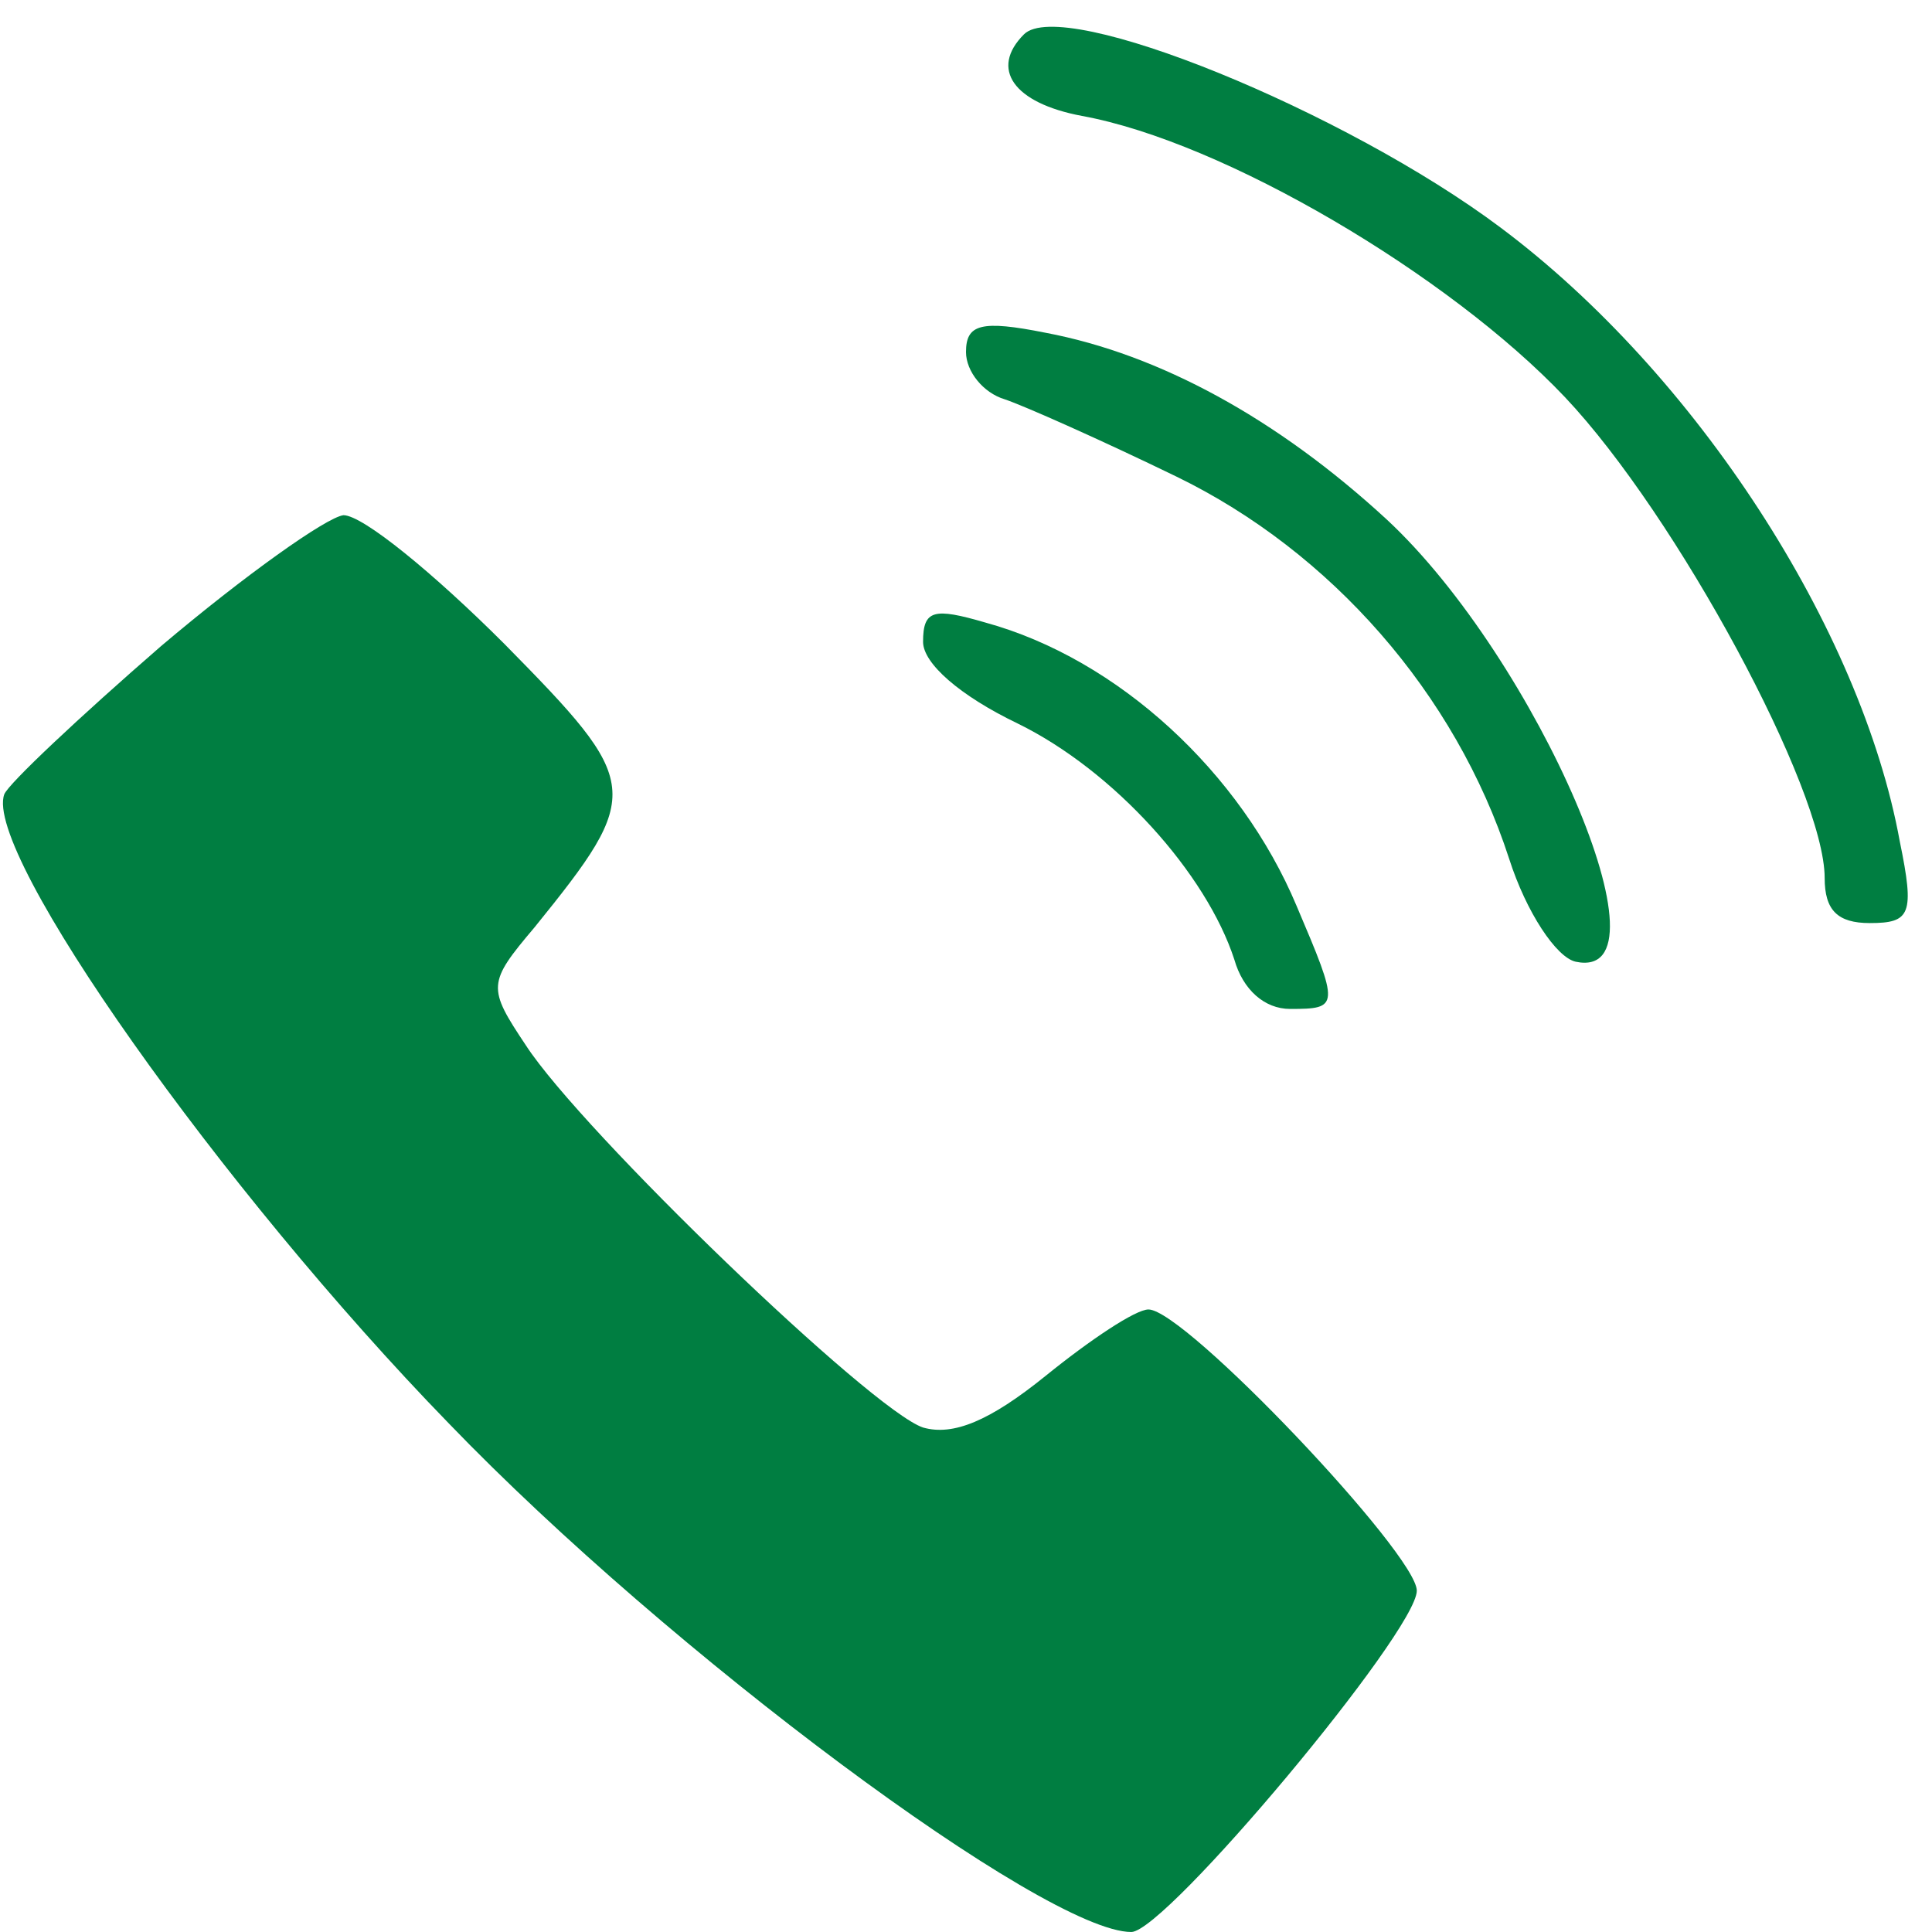
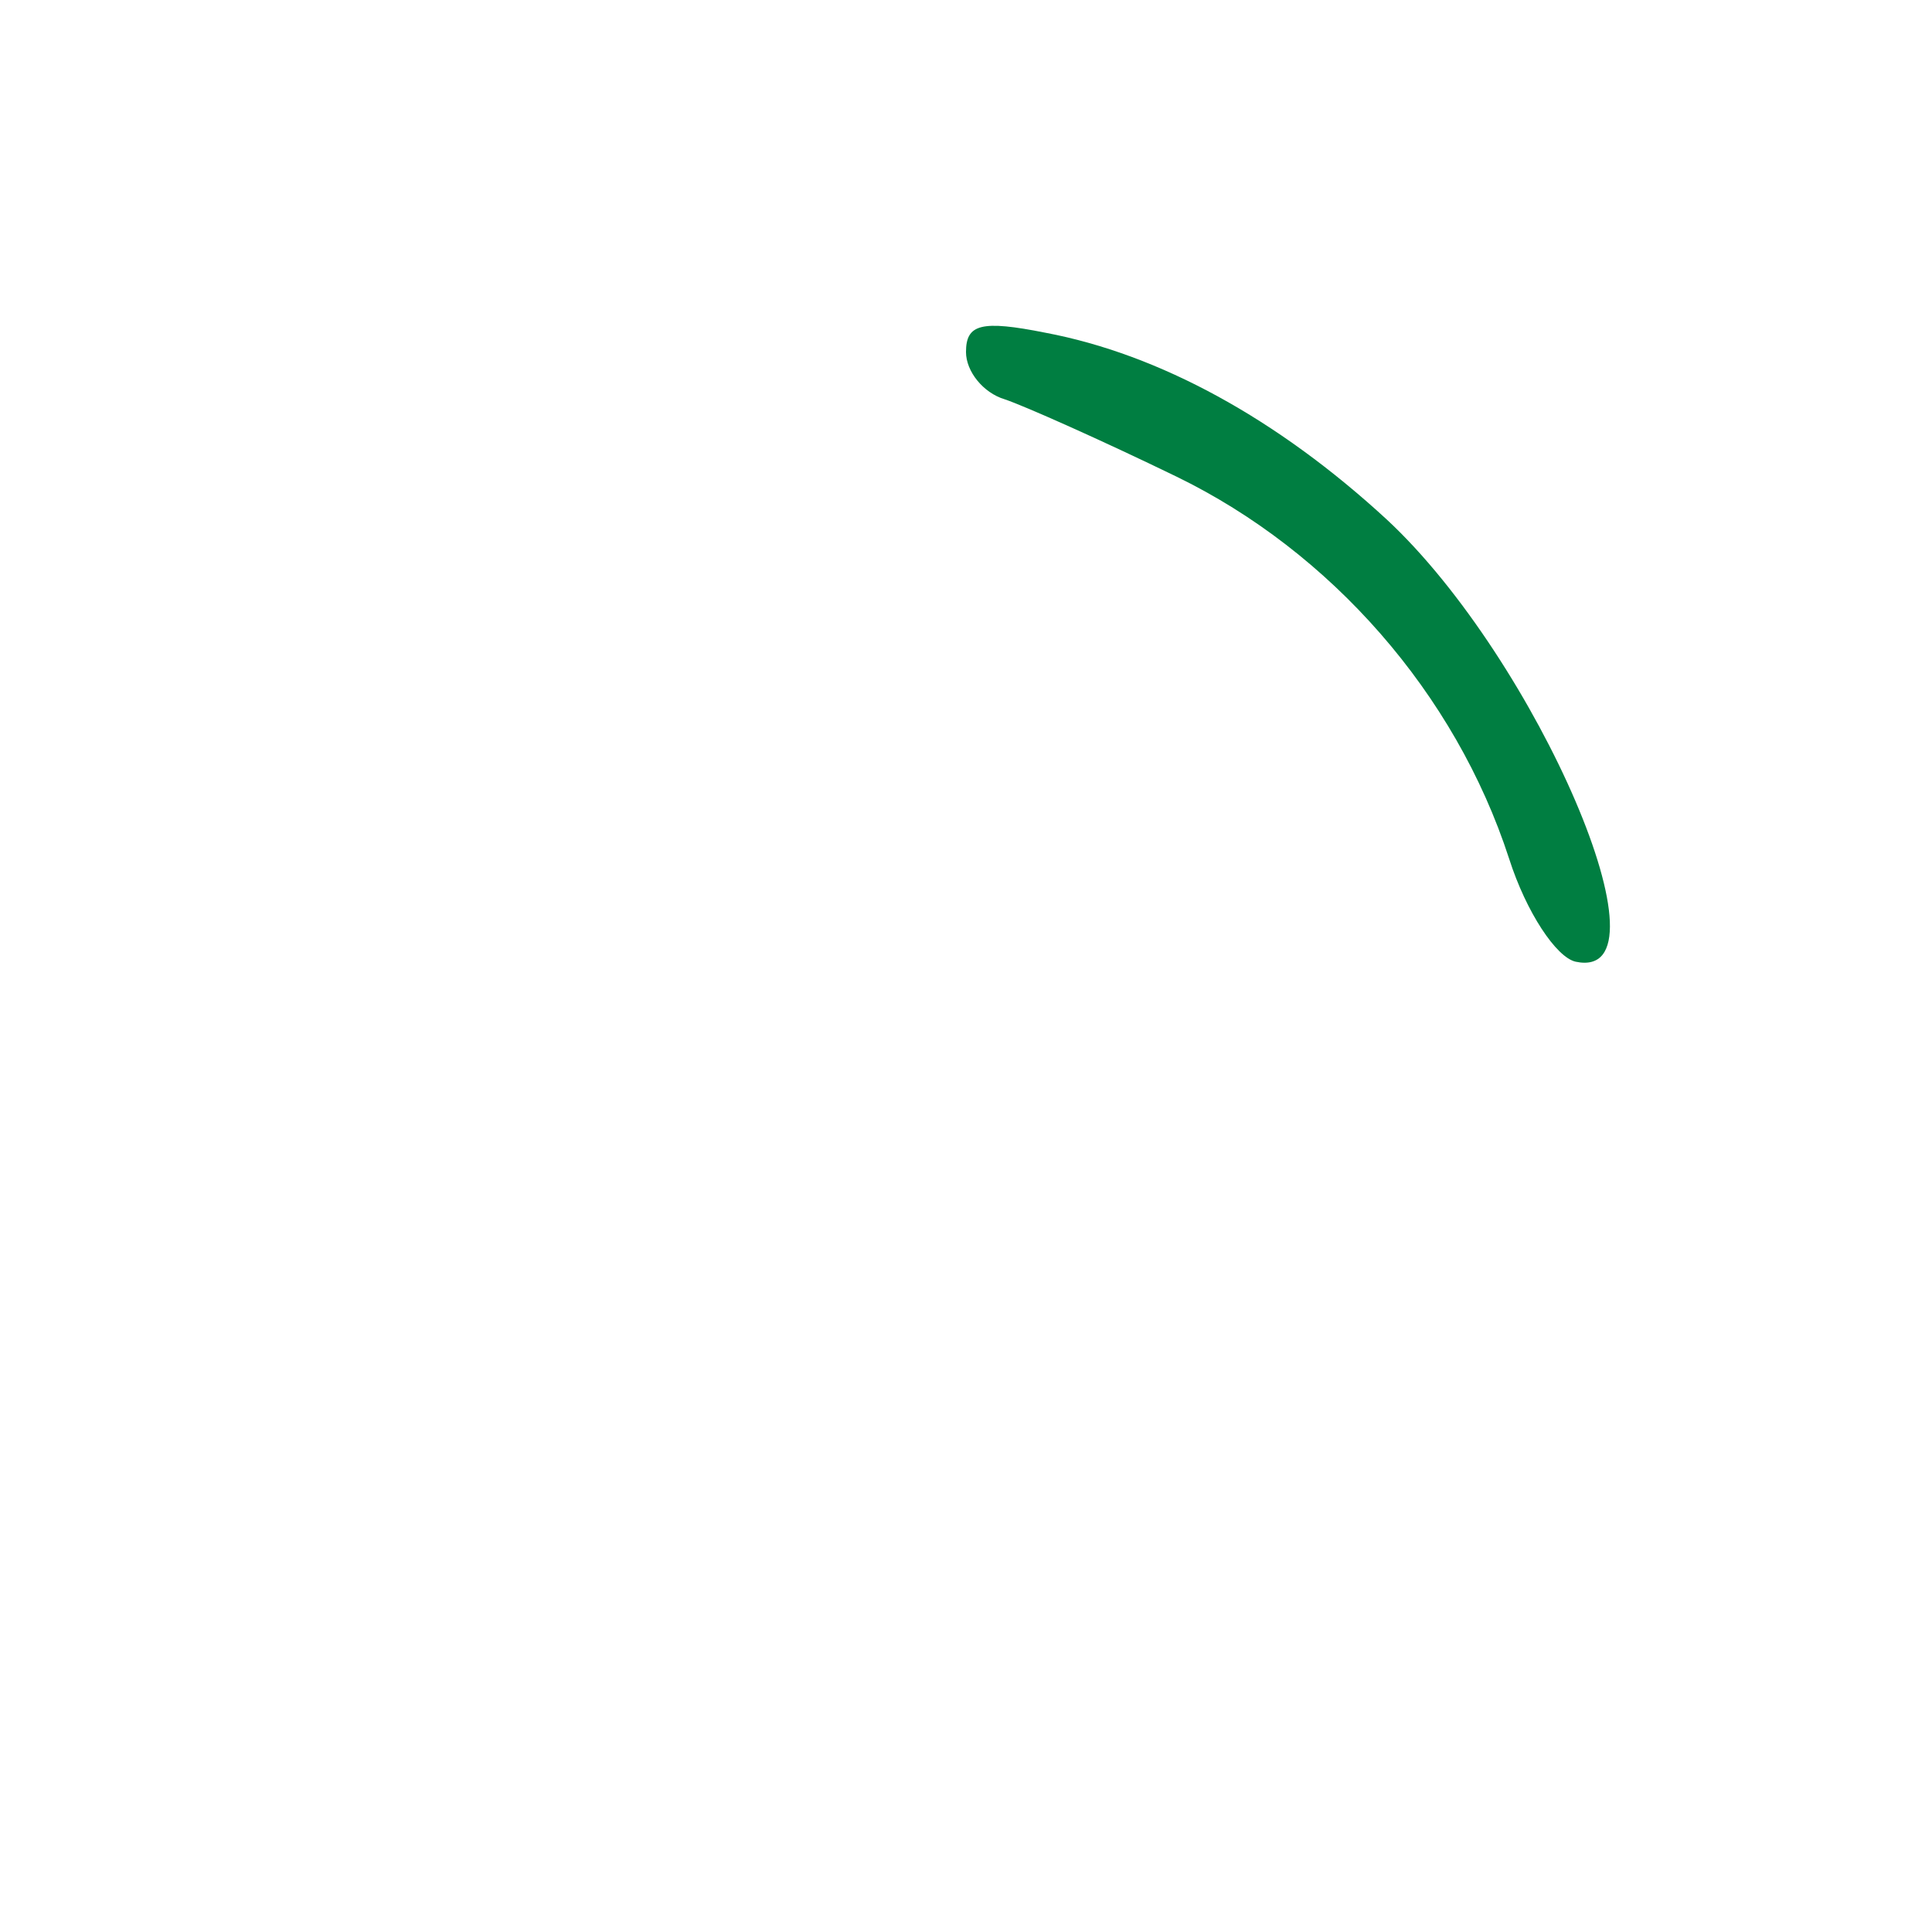
<svg xmlns="http://www.w3.org/2000/svg" version="1.1" id="レイヤー_1" x="0px" y="0px" viewBox="0 0 90 90" style="enable-background:new 0 0 90 90;" xml:space="preserve">
  <style type="text/css">
	.st0{fill:#007E41;}
</style>
  <g transform="translate(0,90) scale(0.1,-0.1)">
-     <path class="st0" d="M477,884c-16-16-5-32,27-38c66-12,171-74,225-131c52-55,121-183,121-224c0-15,6-21,21-21c19,0,21,4,14,38   c-18,99-95,218-186,286C627,848,495,902,477,884z" />
    <path class="st0" d="M450,736c0-9,8-19,18-22c9-3,45-19,80-36c72-35,130-101,155-178c8-25,22-46,31-48c47-10-18,141-88,206   c-51,47-106,77-159,87C457,751,450,749,450,736z" />
-     <path class="st0" d="M75,599c-38-33-71-64-73-69c-10-27,101-184,207-293C312,130,487,0,527,0c16,0,133,140,133,159   c0,17-108,131-125,131c-6,0-27-14-48-31c-26-21-43-28-57-24c-24,8-159,138-185,178c-18,27-18,29,4,55c51,63,50,67-14,132   c-33,33-66,60-75,60C152,659,114,632,75,599z" />
-     <path class="st0" d="M430,601c0-10,17-25,44-38c45-22,88-70,101-110c4-14,14-23,26-23c23,0,23,1,3,48c-26,62-83,115-145,132   C435,617,430,616,430,601z" />
  </g>
</svg>